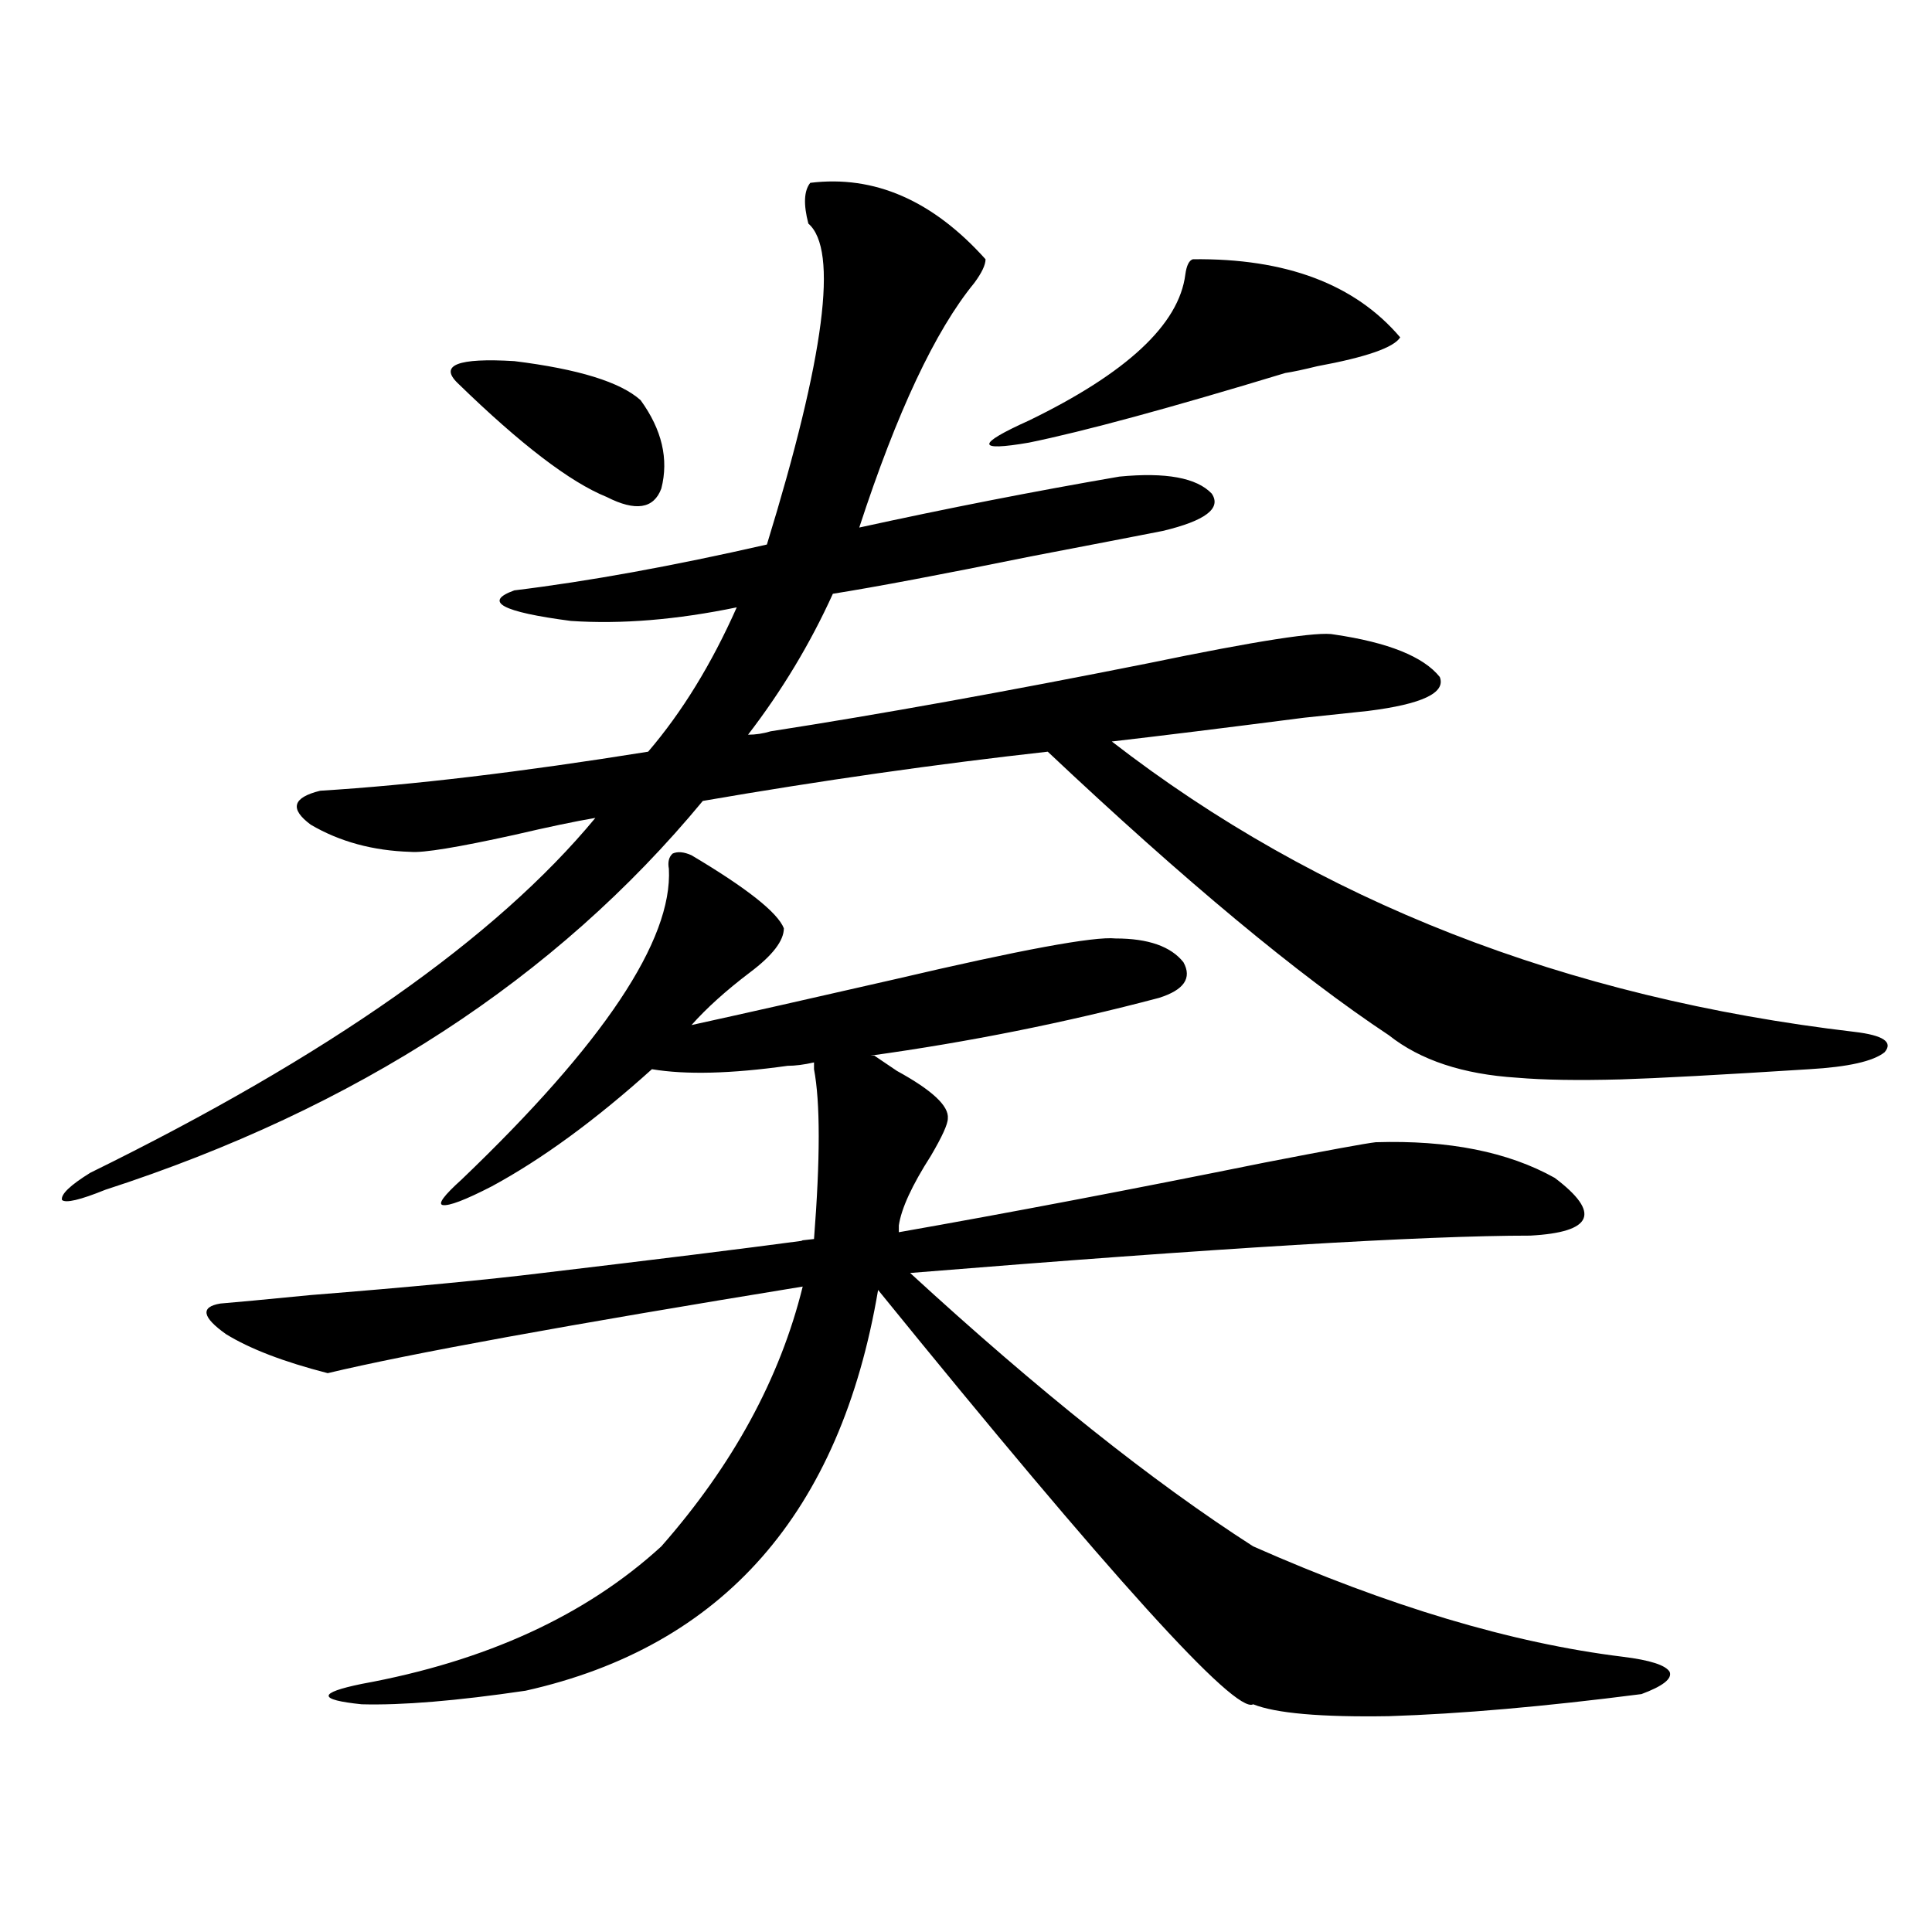
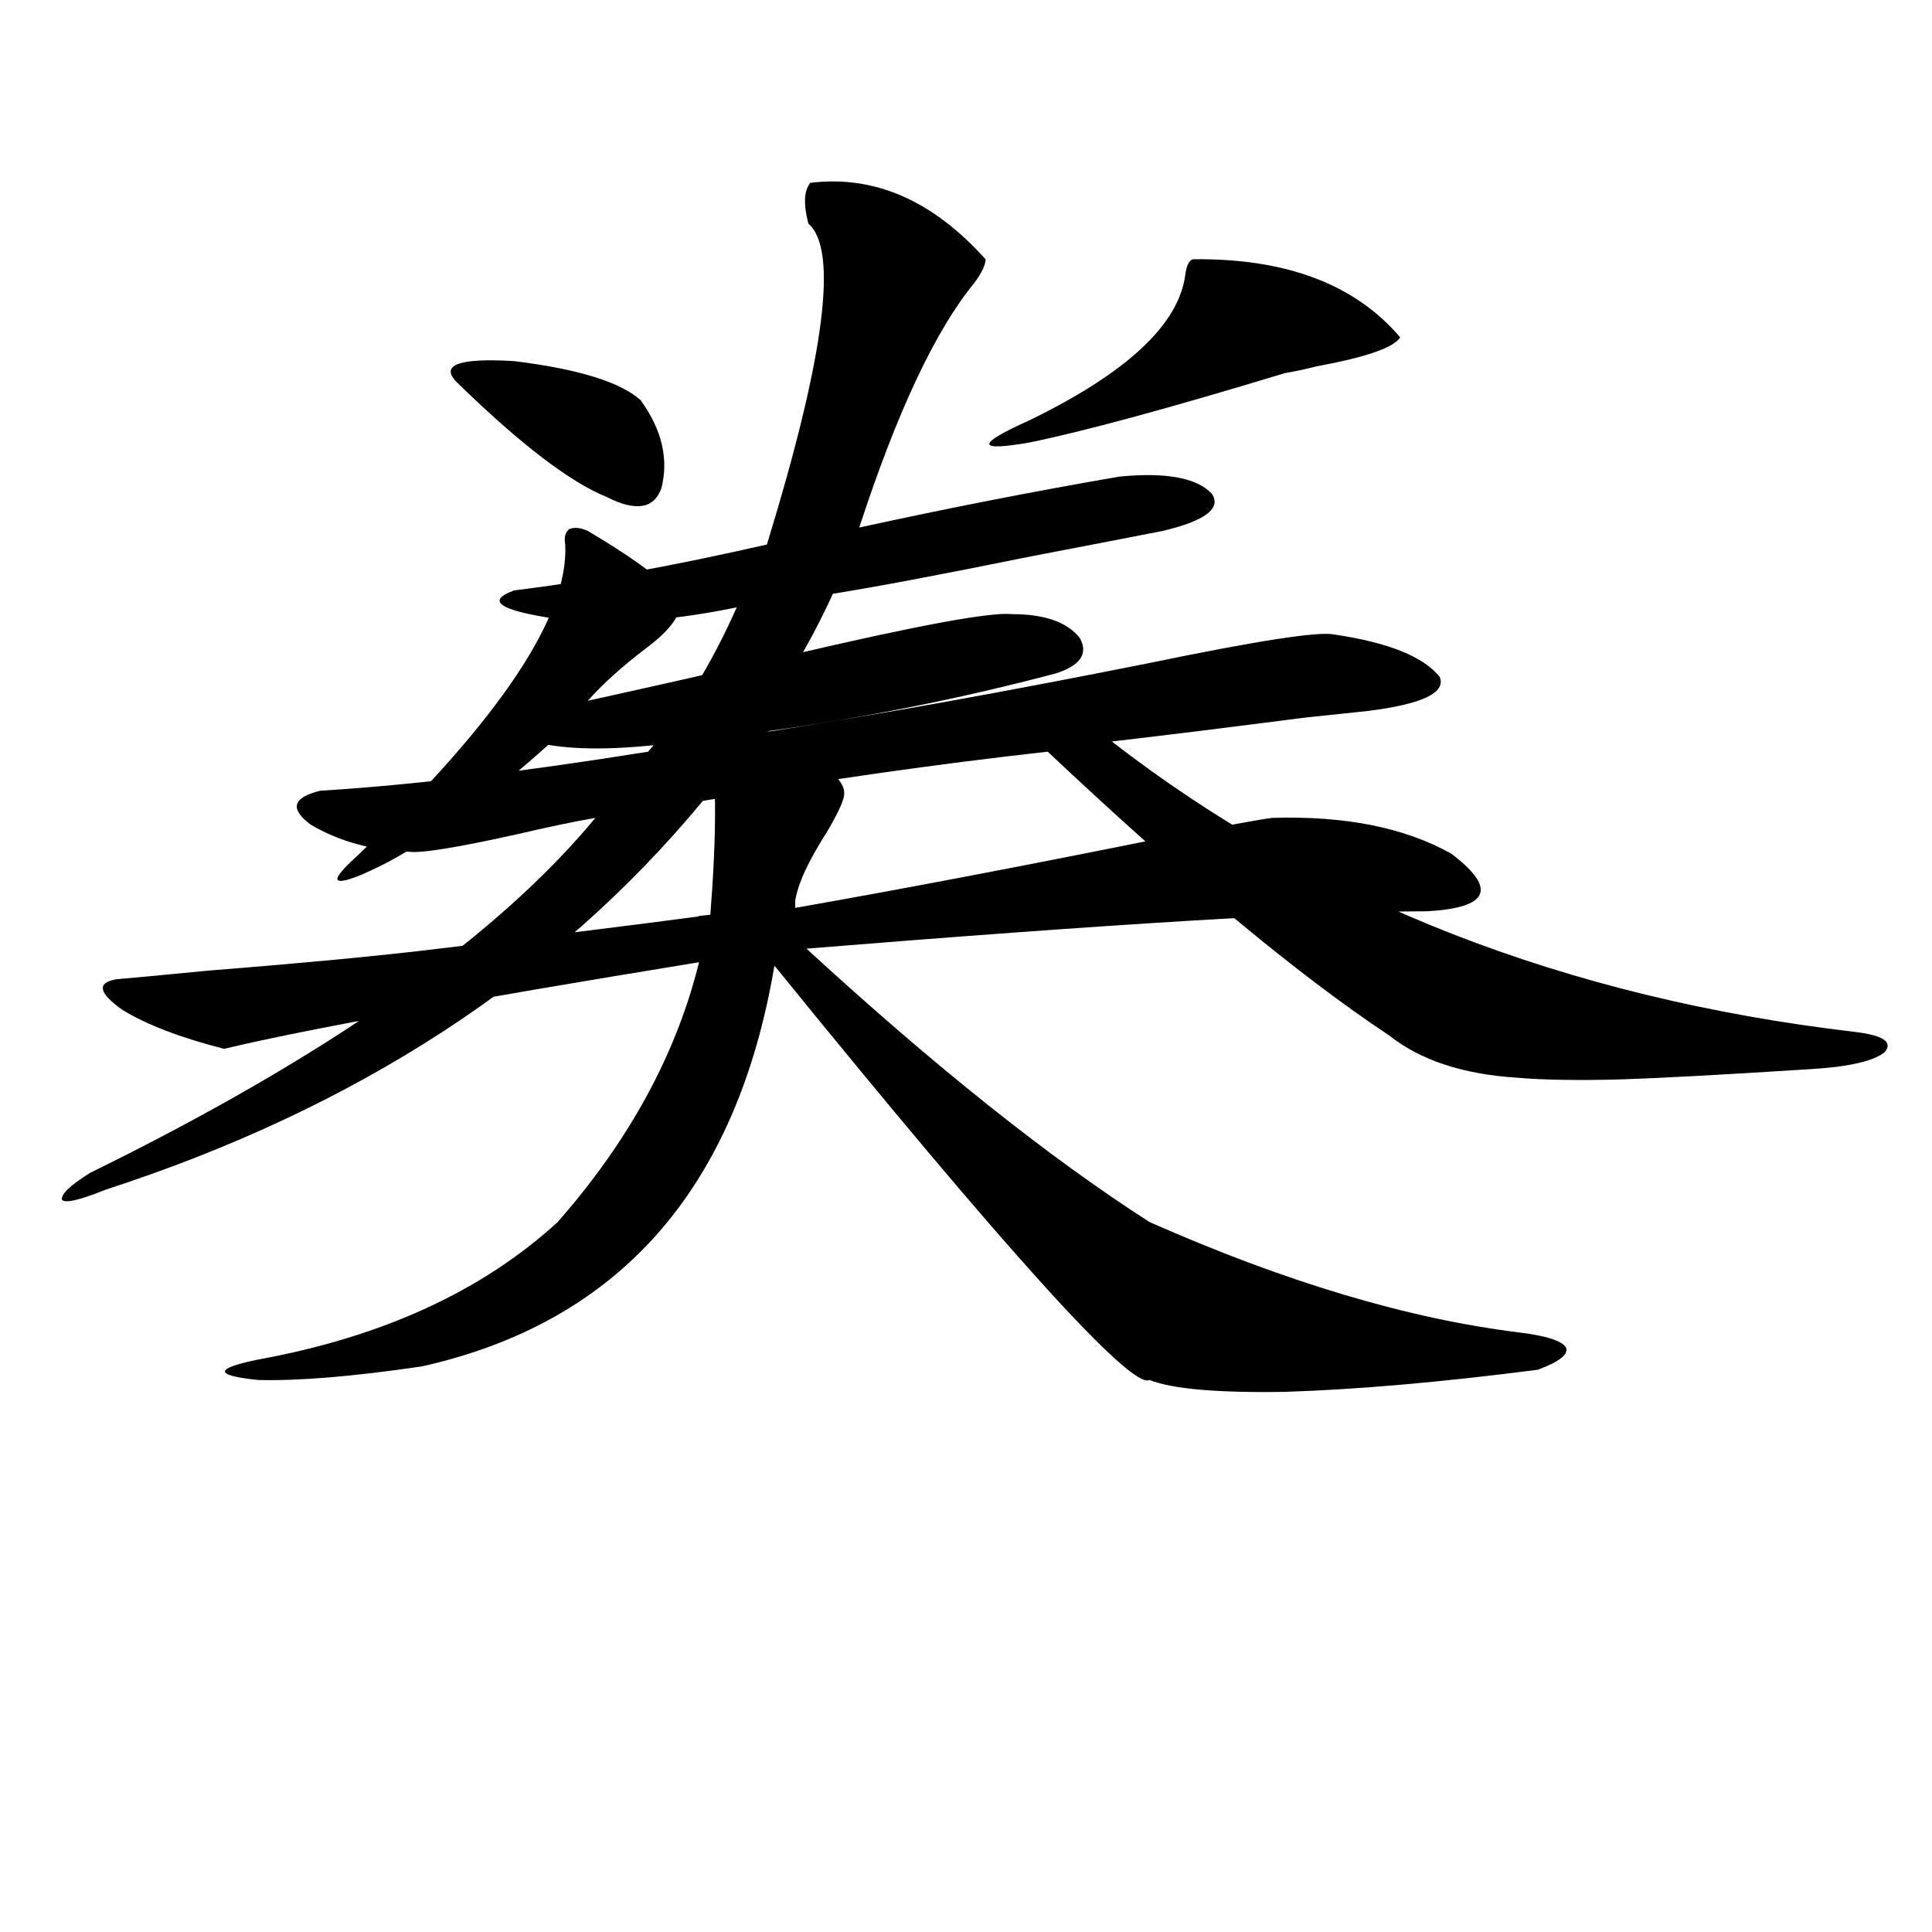
<svg xmlns="http://www.w3.org/2000/svg" version="1.1" id="图层_1" x="0px" y="0px" width="1000px" height="1000px" viewBox="0 0 1000 1000" enable-background="new 0 0 1000 1000" xml:space="preserve">
-   <path d="M398.893,378.52c56.584-8.789,121.613-20.503,195.117-35.156c56.584-11.714,88.778-16.699,96.583-14.941  c27.957,4.106,46.173,11.426,54.633,21.973c3.247,8.213-9.115,14.063-37.072,17.578c-5.854,0.591-16.92,1.758-33.17,3.516  c-40.975,5.273-74.145,9.38-99.51,12.305c106.659,82.617,234.781,132.715,384.381,150.293c14.954,1.758,20.152,5.273,15.609,10.547  c-5.854,4.697-18.871,7.622-39.023,8.789c-46.188,2.939-78.702,4.697-97.559,5.273c-22.118,0.591-39.999,0.303-53.657-0.879  c-27.972-1.758-50.09-9.077-66.34-21.973c-46.828-31.05-105.698-79.98-176.581-146.777c-57.895,6.455-117.405,14.941-178.532,25.488  c-76.096,91.997-179.188,159.082-309.261,201.27c-13.018,5.273-20.487,7.031-22.438,5.273c-0.655-2.925,4.223-7.607,14.634-14.063  c122.924-60.342,210.071-121.577,261.457-183.691c-10.411,1.758-24.39,4.697-41.95,8.789c-29.268,6.455-47.163,9.38-53.657,8.789  c-19.512-0.576-36.752-5.273-51.706-14.063c-11.066-8.198-9.436-14.063,4.878-17.578c47.469-2.925,104.053-9.668,169.752-20.215  c17.561-20.503,32.835-45.4,45.853-74.707c-31.219,6.455-59.846,8.789-85.852,7.031c-35.776-4.683-45.532-9.956-29.268-15.82  c38.368-4.683,81.949-12.593,130.729-23.73c29.908-97.256,37.072-152.627,21.463-166.113c-2.606-9.956-2.286-16.987,0.976-21.094  c33.17-4.092,63.413,9.092,90.729,39.551c0,2.939-1.951,7.031-5.854,12.305c-20.167,24.609-39.999,66.797-59.511,126.563  c45.518-9.956,90.395-18.745,134.631-26.367c24.055-2.334,39.999,0.591,47.804,8.789c5.198,7.622-3.262,14.063-25.365,19.336  c-14.969,2.939-37.728,7.334-68.291,13.184c-46.188,9.38-80.333,15.82-102.437,19.336c-11.707,25.791-26.341,50.098-43.901,72.949  C391.088,380.277,394.99,379.701,398.893,378.52z M452.55,546.391c2.592,1.758,6.494,4.395,11.707,7.91  c18.201,9.971,26.981,18.169,26.341,24.609c0,2.939-2.927,9.38-8.78,19.336c-9.756,15.244-15.289,27.246-16.585,36.035v3.516  c56.584-9.956,119.662-21.973,189.264-36.035c33.17-6.44,52.347-9.956,57.56-10.547c37.713-1.167,68.611,4.985,92.681,18.457  c24.055,18.169,19.832,28.125-12.683,29.883c-55.288,0-162.282,6.455-320.968,19.336c66.34,60.947,125.516,108.105,177.557,141.504  c70.242,31.051,133.976,50.098,191.215,57.129c14.299,1.758,22.438,4.395,24.39,7.91c1.296,3.516-3.582,7.32-14.634,11.426  c-50.09,6.441-93.656,10.245-130.729,11.426c-35.121,0.577-58.535-1.469-70.242-6.152c-9.115,5.273-73.824-66.206-194.142-214.453  c-19.512,115.439-80.333,184.57-182.435,207.422c-35.776,5.273-64.068,7.608-84.876,7.031c-22.773-2.348-22.773-5.863,0-10.547  c64.389-11.728,116.095-35.458,155.118-71.191c37.072-42.188,61.462-87.012,73.169-134.473  c-122.283,19.927-204.232,34.868-245.848,44.824c-22.773-5.85-40.334-12.593-52.682-20.215c-12.362-8.789-13.338-14.063-2.927-15.82  c7.149-0.576,22.759-2.046,46.828-4.395c51.371-4.092,91.37-7.91,119.997-11.426c59.176-7.031,104.053-12.593,134.631-16.699  c-1.951,0,0-0.288,5.854-0.879c3.247-41.597,3.247-70.889,0-87.891v-3.516c-5.213,1.182-9.756,1.758-13.658,1.758  c-29.268,4.106-52.682,4.697-70.242,1.758c-29.268,26.367-56.919,46.582-82.925,60.645c-13.658,7.031-22.118,10.259-25.365,9.668  c-2.606-0.576,0.641-4.971,9.756-13.184c73.489-70.313,109.266-123.926,107.314-160.84c-0.655-3.516,0-6.152,1.951-7.91  c2.592-1.167,5.854-0.879,9.756,0.879c28.612,17.002,44.542,29.595,47.804,37.793c0,6.455-5.854,14.063-17.561,22.852  c-12.362,9.38-22.438,18.457-30.243,27.246c26.661-5.85,61.782-13.76,105.363-23.73c65.029-15.229,103.077-22.261,114.144-21.094  c16.905,0,28.612,4.106,35.121,12.305c4.543,8.213,0.32,14.365-12.683,18.457c-48.779,12.896-98.534,22.852-149.265,29.883H452.55z   M236.945,198.344c-9.756-9.365,0-13.184,29.268-11.426c33.17,4.106,54.953,10.85,65.364,20.215  c11.052,15.244,14.634,30.474,10.731,45.703c-3.902,10.547-13.338,12.017-28.292,4.395  C295.146,249.623,269.46,229.984,236.945,198.344z M617.424,134.184c48.124-0.576,83.9,12.896,107.314,40.43  c-3.262,5.273-17.561,10.259-42.926,14.941c-7.164,1.758-12.683,2.939-16.585,3.516c-59.846,18.169-104.067,30.186-132.68,36.035  c-27.316,4.697-27.316,0.879,0-11.426c50.73-24.609,77.712-49.795,80.974-75.586C614.162,137.411,615.473,134.774,617.424,134.184z" />
+   <path d="M398.893,378.52c56.584-8.789,121.613-20.503,195.117-35.156c56.584-11.714,88.778-16.699,96.583-14.941  c27.957,4.106,46.173,11.426,54.633,21.973c3.247,8.213-9.115,14.063-37.072,17.578c-5.854,0.591-16.92,1.758-33.17,3.516  c-40.975,5.273-74.145,9.38-99.51,12.305c106.659,82.617,234.781,132.715,384.381,150.293c14.954,1.758,20.152,5.273,15.609,10.547  c-5.854,4.697-18.871,7.622-39.023,8.789c-46.188,2.939-78.702,4.697-97.559,5.273c-22.118,0.591-39.999,0.303-53.657-0.879  c-27.972-1.758-50.09-9.077-66.34-21.973c-46.828-31.05-105.698-79.98-176.581-146.777c-57.895,6.455-117.405,14.941-178.532,25.488  c-76.096,91.997-179.188,159.082-309.261,201.27c-13.018,5.273-20.487,7.031-22.438,5.273c-0.655-2.925,4.223-7.607,14.634-14.063  c122.924-60.342,210.071-121.577,261.457-183.691c-10.411,1.758-24.39,4.697-41.95,8.789c-29.268,6.455-47.163,9.38-53.657,8.789  c-19.512-0.576-36.752-5.273-51.706-14.063c-11.066-8.198-9.436-14.063,4.878-17.578c47.469-2.925,104.053-9.668,169.752-20.215  c17.561-20.503,32.835-45.4,45.853-74.707c-31.219,6.455-59.846,8.789-85.852,7.031c-35.776-4.683-45.532-9.956-29.268-15.82  c38.368-4.683,81.949-12.593,130.729-23.73c29.908-97.256,37.072-152.627,21.463-166.113c-2.606-9.956-2.286-16.987,0.976-21.094  c33.17-4.092,63.413,9.092,90.729,39.551c0,2.939-1.951,7.031-5.854,12.305c-20.167,24.609-39.999,66.797-59.511,126.563  c45.518-9.956,90.395-18.745,134.631-26.367c24.055-2.334,39.999,0.591,47.804,8.789c5.198,7.622-3.262,14.063-25.365,19.336  c-14.969,2.939-37.728,7.334-68.291,13.184c-46.188,9.38-80.333,15.82-102.437,19.336c-11.707,25.791-26.341,50.098-43.901,72.949  C391.088,380.277,394.99,379.701,398.893,378.52z c2.592,1.758,6.494,4.395,11.707,7.91  c18.201,9.971,26.981,18.169,26.341,24.609c0,2.939-2.927,9.38-8.78,19.336c-9.756,15.244-15.289,27.246-16.585,36.035v3.516  c56.584-9.956,119.662-21.973,189.264-36.035c33.17-6.44,52.347-9.956,57.56-10.547c37.713-1.167,68.611,4.985,92.681,18.457  c24.055,18.169,19.832,28.125-12.683,29.883c-55.288,0-162.282,6.455-320.968,19.336c66.34,60.947,125.516,108.105,177.557,141.504  c70.242,31.051,133.976,50.098,191.215,57.129c14.299,1.758,22.438,4.395,24.39,7.91c1.296,3.516-3.582,7.32-14.634,11.426  c-50.09,6.441-93.656,10.245-130.729,11.426c-35.121,0.577-58.535-1.469-70.242-6.152c-9.115,5.273-73.824-66.206-194.142-214.453  c-19.512,115.439-80.333,184.57-182.435,207.422c-35.776,5.273-64.068,7.608-84.876,7.031c-22.773-2.348-22.773-5.863,0-10.547  c64.389-11.728,116.095-35.458,155.118-71.191c37.072-42.188,61.462-87.012,73.169-134.473  c-122.283,19.927-204.232,34.868-245.848,44.824c-22.773-5.85-40.334-12.593-52.682-20.215c-12.362-8.789-13.338-14.063-2.927-15.82  c7.149-0.576,22.759-2.046,46.828-4.395c51.371-4.092,91.37-7.91,119.997-11.426c59.176-7.031,104.053-12.593,134.631-16.699  c-1.951,0,0-0.288,5.854-0.879c3.247-41.597,3.247-70.889,0-87.891v-3.516c-5.213,1.182-9.756,1.758-13.658,1.758  c-29.268,4.106-52.682,4.697-70.242,1.758c-29.268,26.367-56.919,46.582-82.925,60.645c-13.658,7.031-22.118,10.259-25.365,9.668  c-2.606-0.576,0.641-4.971,9.756-13.184c73.489-70.313,109.266-123.926,107.314-160.84c-0.655-3.516,0-6.152,1.951-7.91  c2.592-1.167,5.854-0.879,9.756,0.879c28.612,17.002,44.542,29.595,47.804,37.793c0,6.455-5.854,14.063-17.561,22.852  c-12.362,9.38-22.438,18.457-30.243,27.246c26.661-5.85,61.782-13.76,105.363-23.73c65.029-15.229,103.077-22.261,114.144-21.094  c16.905,0,28.612,4.106,35.121,12.305c4.543,8.213,0.32,14.365-12.683,18.457c-48.779,12.896-98.534,22.852-149.265,29.883H452.55z   M236.945,198.344c-9.756-9.365,0-13.184,29.268-11.426c33.17,4.106,54.953,10.85,65.364,20.215  c11.052,15.244,14.634,30.474,10.731,45.703c-3.902,10.547-13.338,12.017-28.292,4.395  C295.146,249.623,269.46,229.984,236.945,198.344z M617.424,134.184c48.124-0.576,83.9,12.896,107.314,40.43  c-3.262,5.273-17.561,10.259-42.926,14.941c-7.164,1.758-12.683,2.939-16.585,3.516c-59.846,18.169-104.067,30.186-132.68,36.035  c-27.316,4.697-27.316,0.879,0-11.426c50.73-24.609,77.712-49.795,80.974-75.586C614.162,137.411,615.473,134.774,617.424,134.184z" />
</svg>